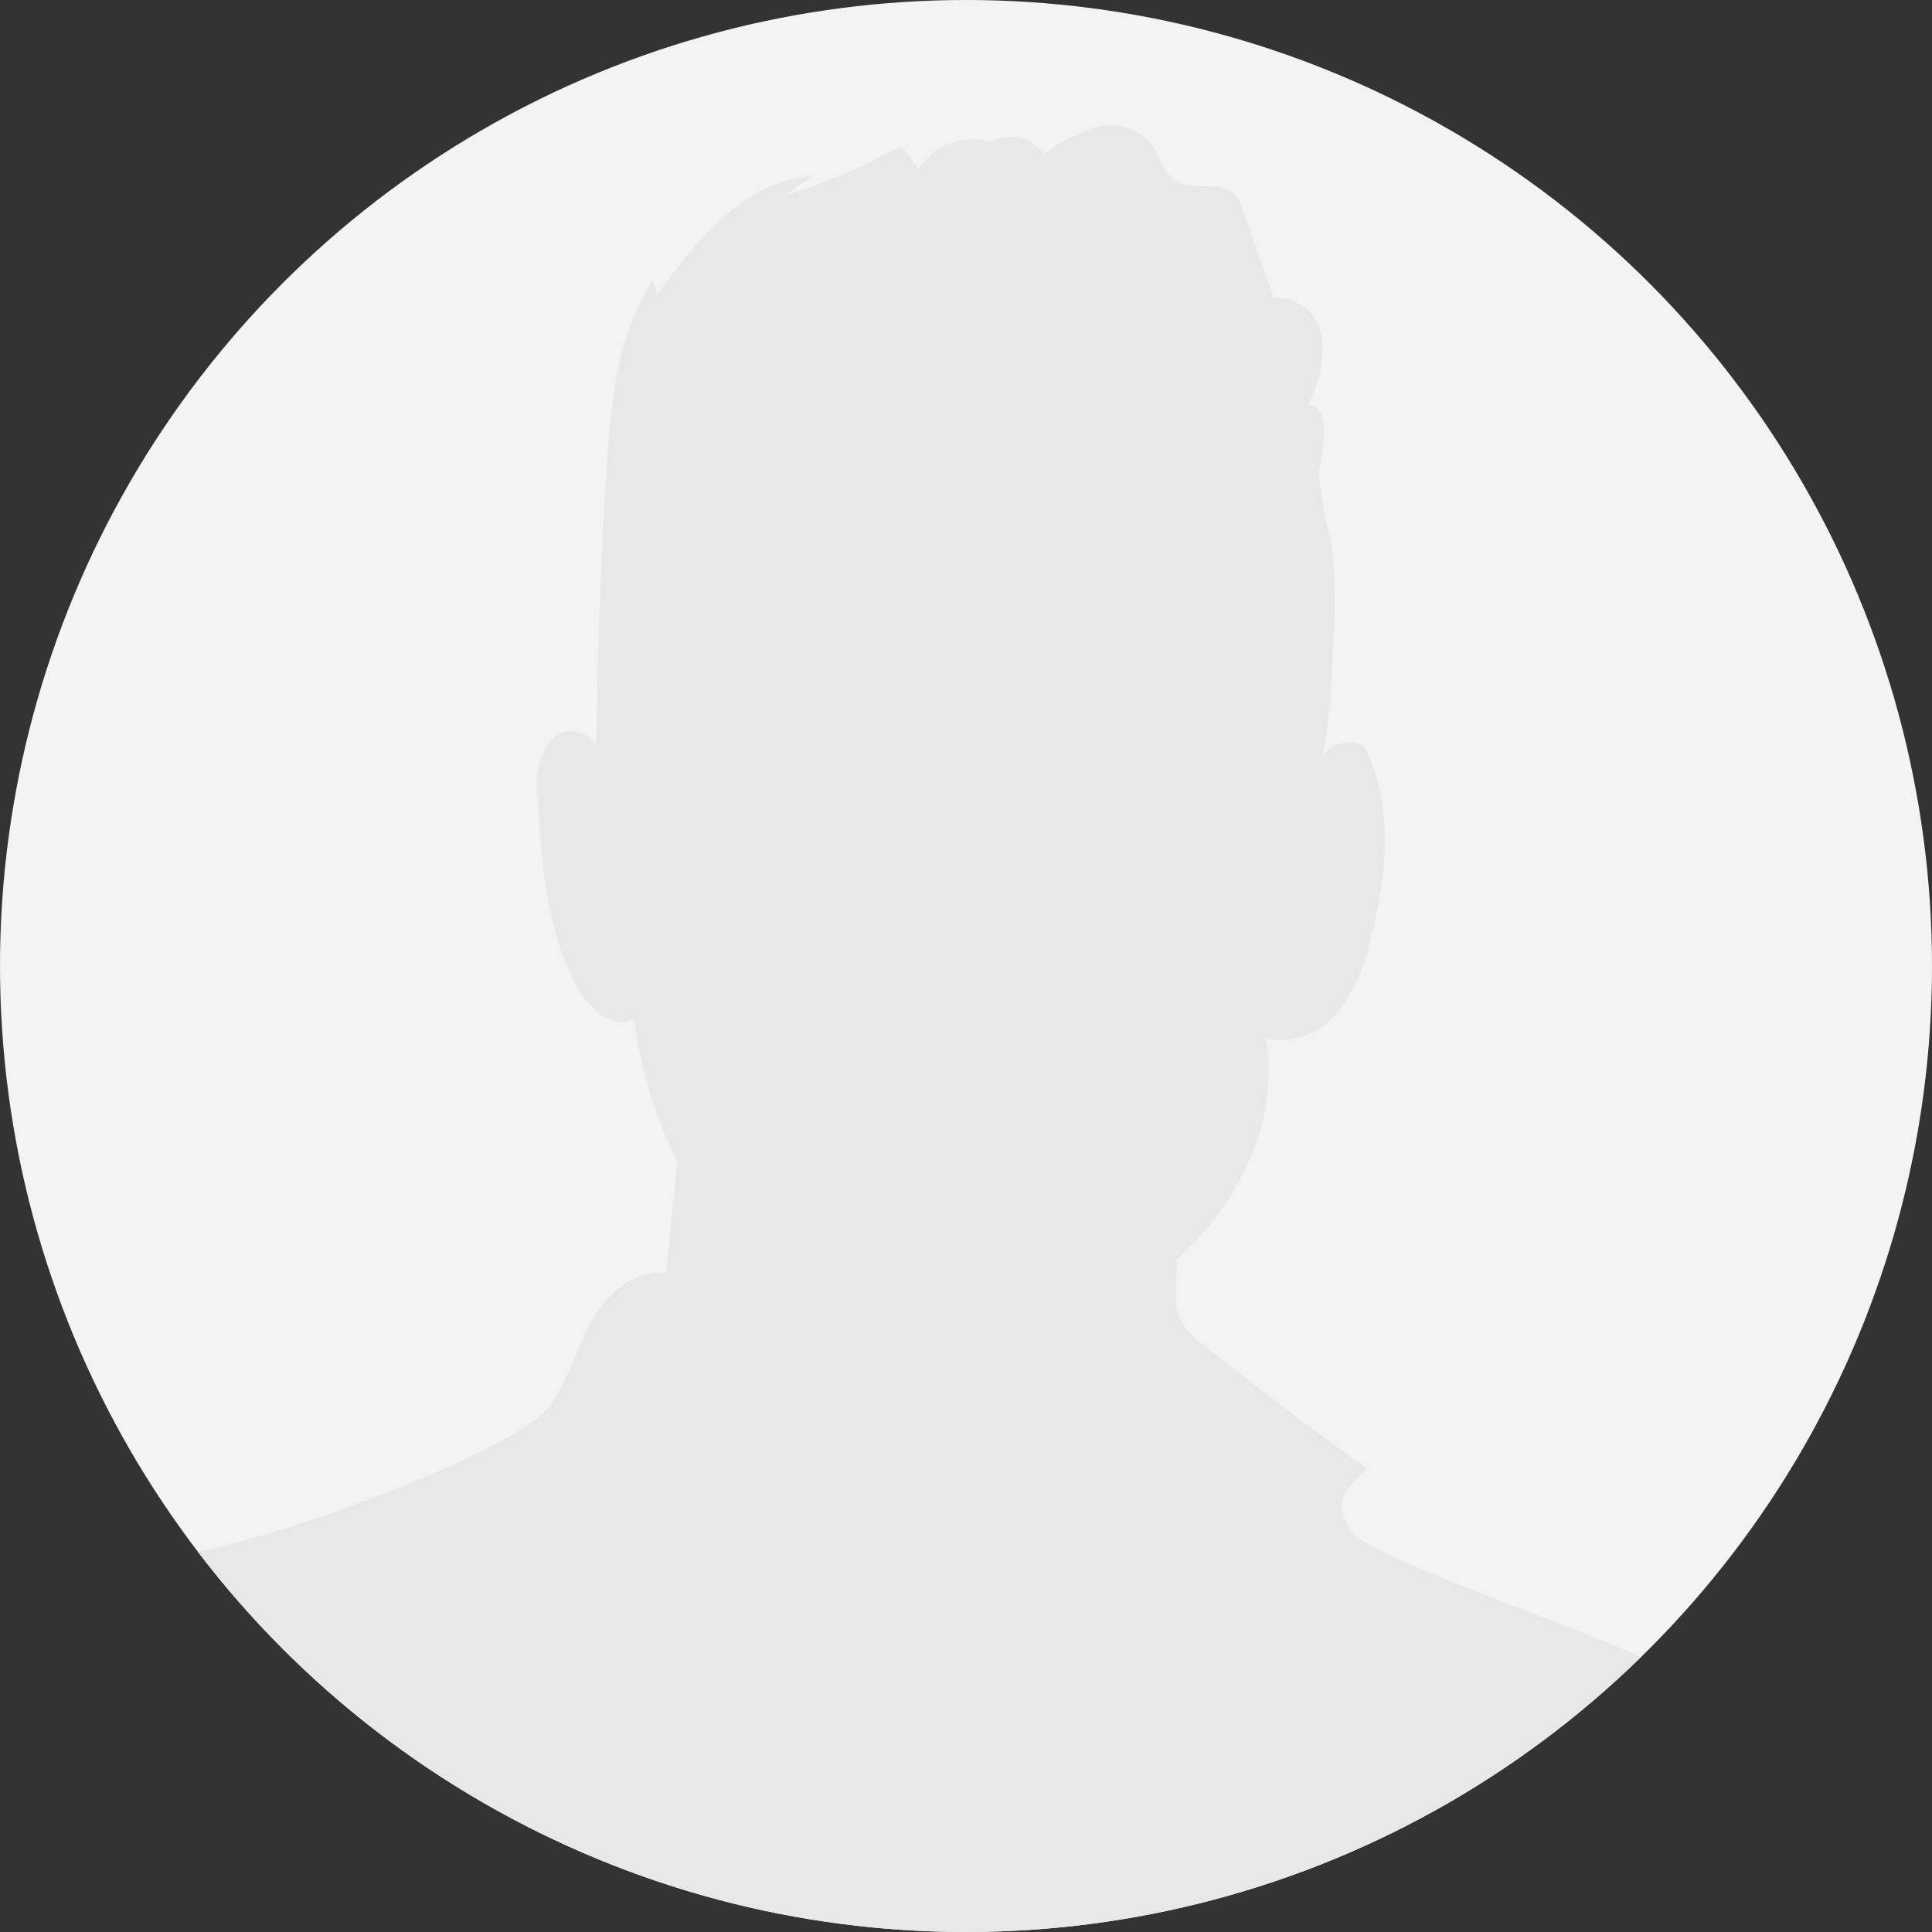
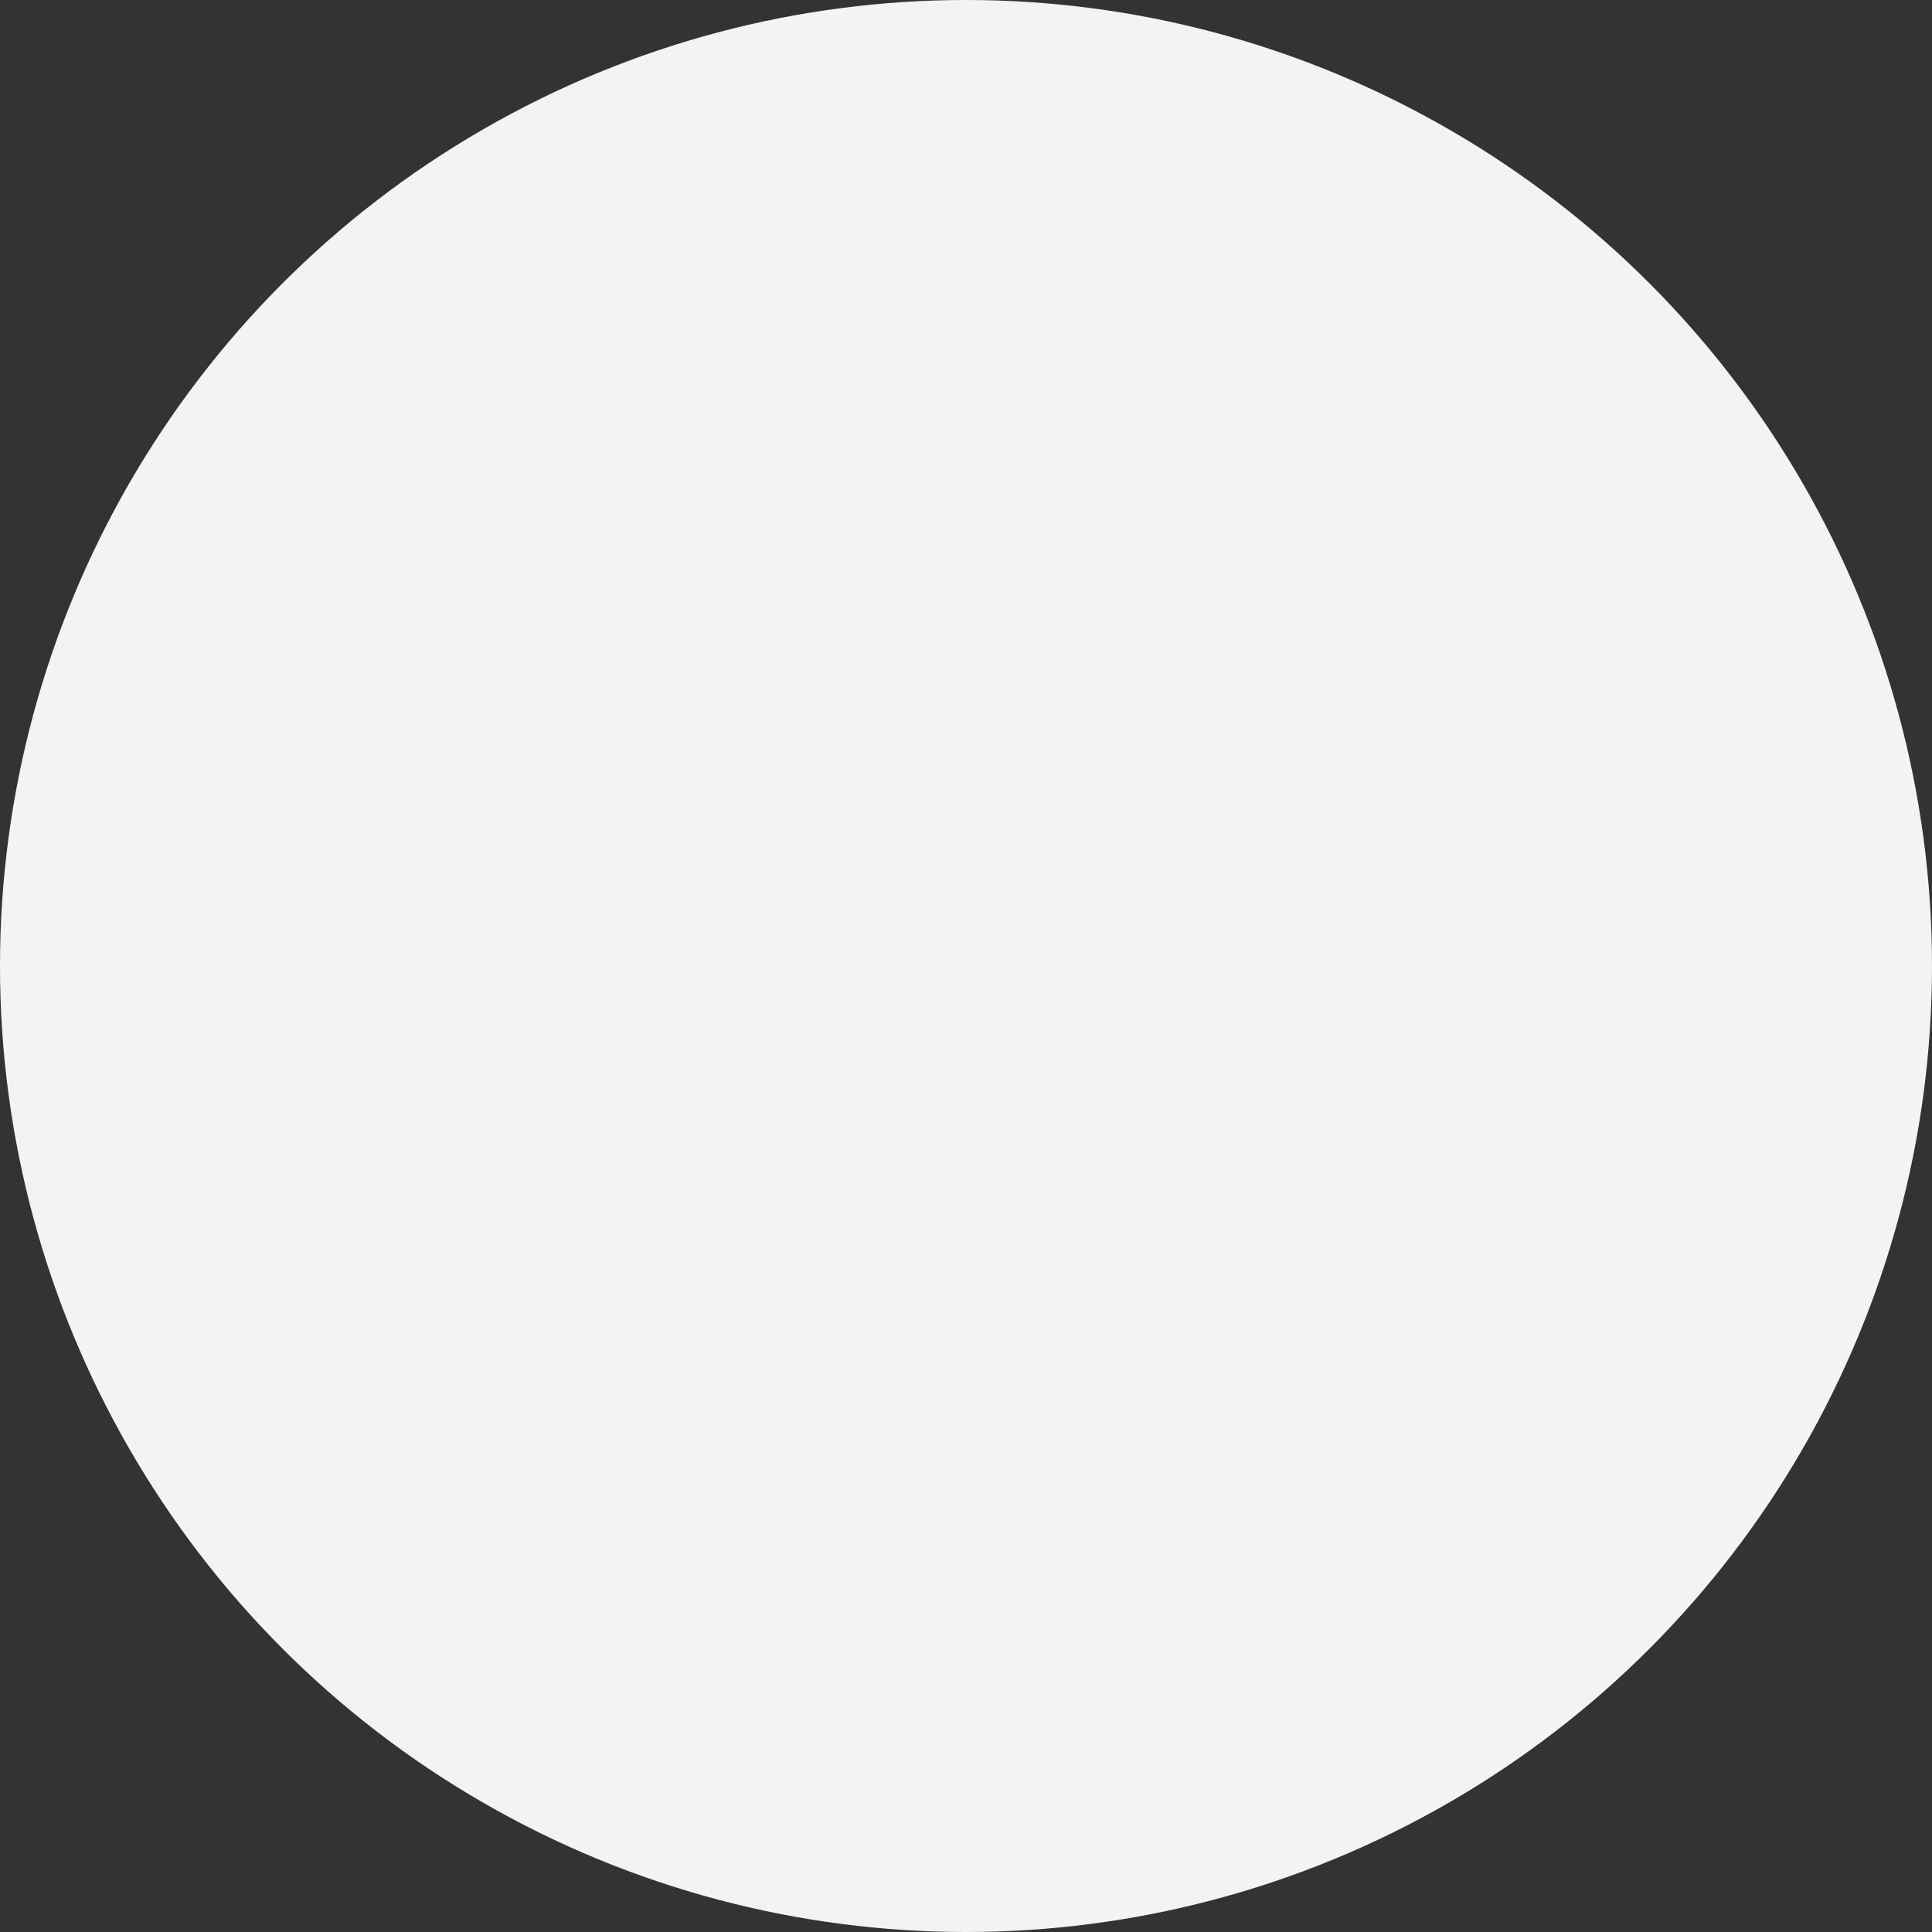
<svg xmlns="http://www.w3.org/2000/svg" width="88" height="88">
  <rect width="100%" height="100%" fill="#333333" stroke="none" />
  <defs>
    <clipPath id="a">
-       <circle data-name="Ellipse 13" cx="44" cy="44" r="44" transform="translate(1140 385)" fill="#f3f3f3" stroke="#e8e8e8" />
-     </clipPath>
+       </clipPath>
  </defs>
  <g data-name="Group 234" transform="translate(-1140 -385)">
    <circle data-name="Ellipse 14" cx="44" cy="44" r="44" transform="translate(1140 385)" fill="#f3f3f3" />
    <g data-name="Mask Group 4" clip-path="url(#a)">
-       <path data-name="Path 117" d="M1124.053 526.482c2.531 2.563 5.327 5.779 4.51 9.287 2.587.255 3.874 3.137 5.22 5.361 2.754 4.549 7.46 7.479 11.423 11.023a43.928 43.928 0 017.849 9.313c-.438 1.922-.933 3.833-1.209 5.778a43.075 43.075 0 00-.257 7.345h70.381c.319-1.908.606-3.819.806-5.744a31.468 31.468 0 00.126-8.2l.785 1.075a15.488 15.488 0 001.889-8.579c-.075-1.034-.254-2.056-.34-3.088a34.543 34.543 0 01.056-4.927l.4-6.782c.111-1.868.221-3.736.477-5.589a41.038 41.038 0 00.586-4.833 23.106 23.106 0 00-.215-3.706c.492-.2.982-.409 1.459-.644a31.629 31.629 0 01-1.436-10.395c.045-1.525.154-3.208-.79-4.405-.553-.7-1.49-1.477-1.071-2.268a2.157 2.157 0 00.253-.452c.081-.329-.21-.64-.518-.784a4.372 4.372 0 01-.928-.415c-.676-.536-.377-1.629.108-2.343.456-.669 1.06-1.42.812-2.191a3.417 3.417 0 00-.666-.968 5.866 5.866 0 01-.961-2.48c-.569-2.837-1.682-6.293-.054-8.685l1.387-2.038c-.606.169-1.2-.451-1.238-1.078a2.647 2.647 0 01.71-1.7 5.428 5.428 0 001.026-1.565 4.31 4.31 0 00-.109-2.288 32.212 32.212 0 00-1.222-4.335c-.762-1.972-1.91-2.634-2.561-4.645a25.272 25.272 0 01-.914-5.3 4.881 4.881 0 00-.4-1.748 4.947 4.947 0 00-2.232-1.874c-3.823-2.073-14.768-5.586-15.629-6.847s-.424-1.843.7-2.879q-3.775-2.7-7.411-5.6a3.427 3.427 0 01-1.113-1.237 3.343 3.343 0 01-.181-1.372c.006-.439.036-.878.055-1.317.348-.325.686-.659 1.007-1.015 2.208-2.449 3.634-5.81 3.035-9.052a3.274 3.274 0 003.259-1.175 8.094 8.094 0 001.5-3.306c.764-2.921 1.092-6.165-.3-8.841a1.547 1.547 0 00-1.868.428 27.544 27.544 0 00.445-4.647 27.628 27.628 0 00-.02-4.882 27.6 27.6 0 01-.609-3.136c0-.614.784-3.306-.525-3.274a5.258 5.258 0 00.674-3.06 2.1 2.1 0 00-2.2-1.84l-1.389-3.959a1.95 1.95 0 00-.379-.728c-.657-.682-1.9-.136-2.7-.638-.613-.383-.737-1.222-1.2-1.783a2.434 2.434 0 00-2.441-.653 7.178 7.178 0 00-2.343 1.235 1.852 1.852 0 00-2.431-.569 2.855 2.855 0 00-3.289 1.261l-.778-1.094a25.2 25.2 0 01-5.289 2.253q.611-.436 1.223-.869c-3.063.192-5.265 2.915-7.062 5.4l-.193-.657c-1.617 2.444-1.911 5.5-2.1 8.429q-.431 6.571-.484 13.158c.18-.934-1.346-1.37-2.026-.705a3.422 3.422 0 00-.629 2.69c.159 3.035.384 6.194 1.908 8.824.517.891 1.6 1.79 2.463 1.228a21.657 21.657 0 001.976 6.557l-.511 5.051c-1.412-.208-2.693.918-3.394 2.162s-1.05 2.676-1.865 3.848c-1.443 2.078-13.335 6.521-17.713 6.961-1.568.157-3.35-.06-4.529.986a13.65 13.65 0 00-1.23 1.551c-.737.874-1.792 1.418-2.613 2.217-1.838 1.789-2.242 4.547-2.545 7.094-.238 2.007-.477 2.862-.716 4.87-.316 2.658-.931 5.755-3.351 6.9a3.294 3.294 0 011.12 3.161 9.71 9.71 0 01-1.33 3.245l-3.683 6.572c-2.642 4.715-5.519 9.237-8.171 13.946-.618 1.1-1.254 2.386-.8 3.56.277.717.923 1.245 1.2 1.96s-.152 1.8-.907 1.656c1.089.608.439 2.228.073 3.42-1.055 3.445 1.635 6.816 4.167 9.379zm89.268 16.412a32.044 32.044 0 01.633-5.241v-.006a28.882 28.882 0 011.646 10.449c-.226-.26-.454-.531-.678-.792a6.775 6.775 0 01-1.395-2.122 6.355 6.355 0 01-.207-2.288zm-69.6-23.37q-.52-.629-1.038-1.261c1.981-.76 2.486-3.244 3.15-5.259a15.116 15.116 0 014.551-6.762c-1.063 2.636 1.156 5.321 2.212 7.961 1.269 3.171.838 6.724 1.016 10.134a27.767 27.767 0 002.411 9.933 6.8 6.8 0 001.218 1.976c.084.088.179.162.27.241a85.894 85.894 0 00-1.87 9.52c-3.51-4.907-6.815-9.962-9.844-15.18-.614-1.059-1.171-2.536-.282-3.379a7.887 7.887 0 01-3-5.081l1.505-.5-2.443-1.9z" fill="#e8e8e8" />
-     </g>
+       </g>
  </g>
</svg>